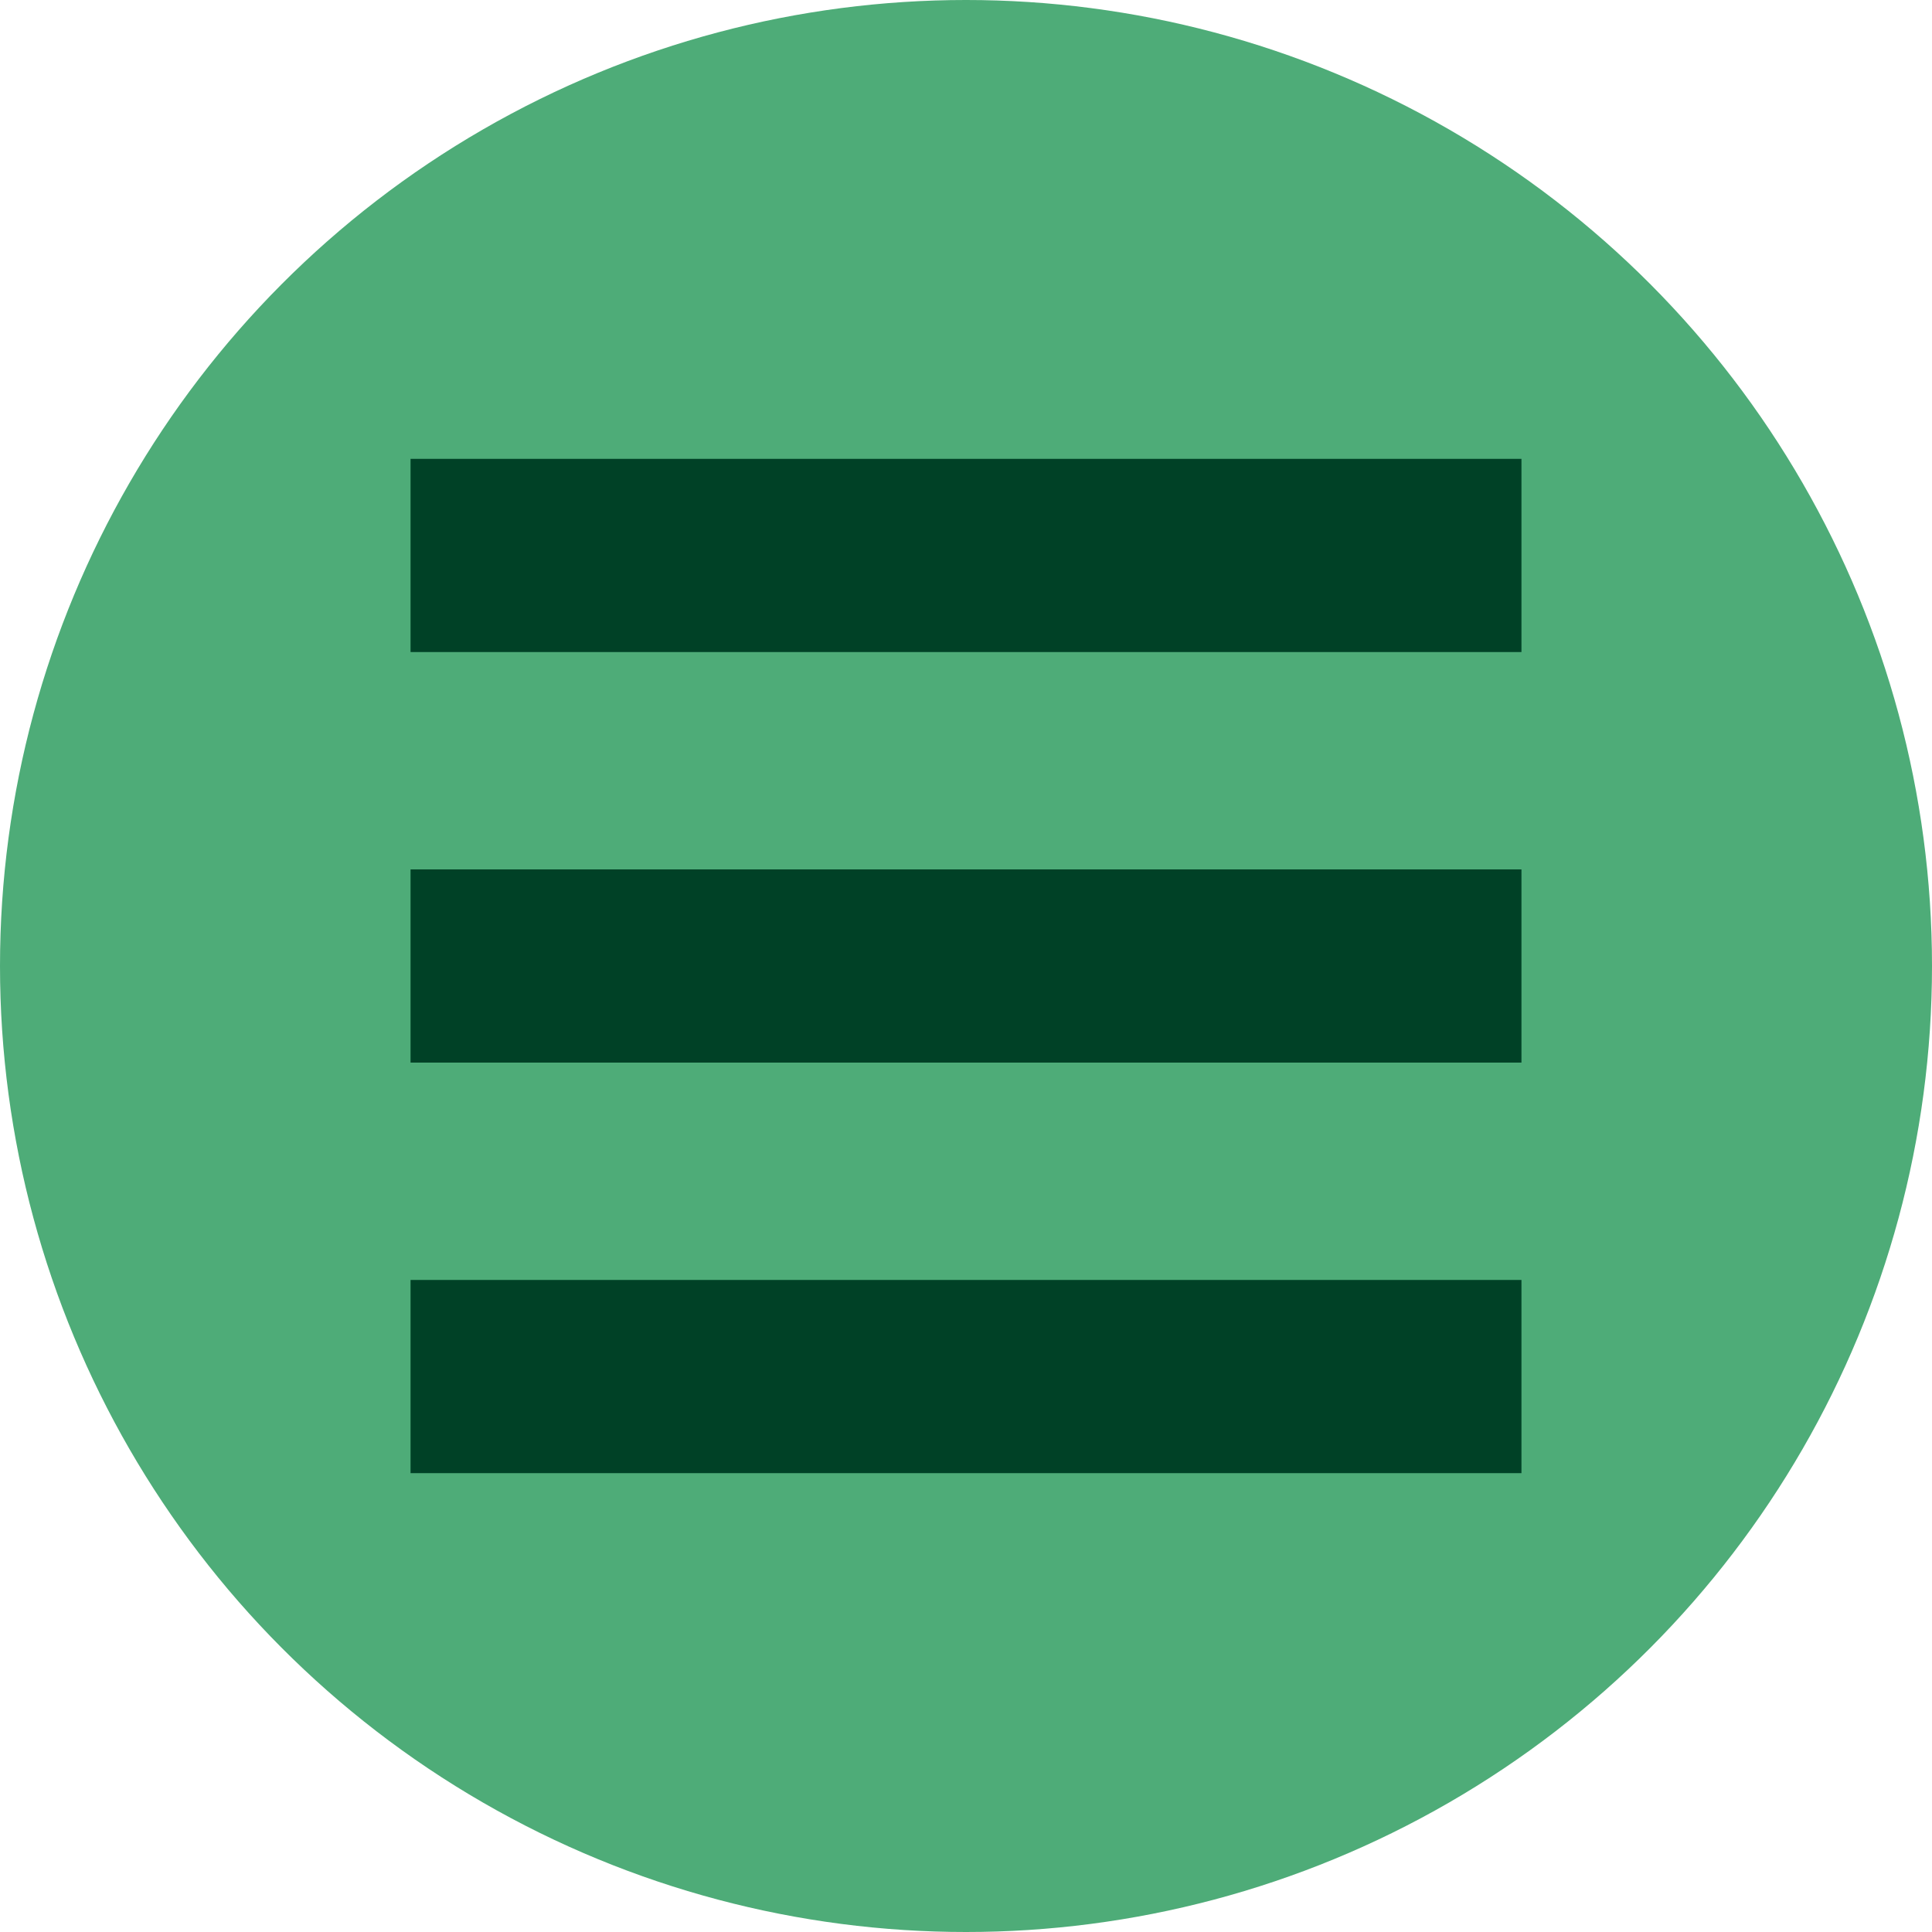
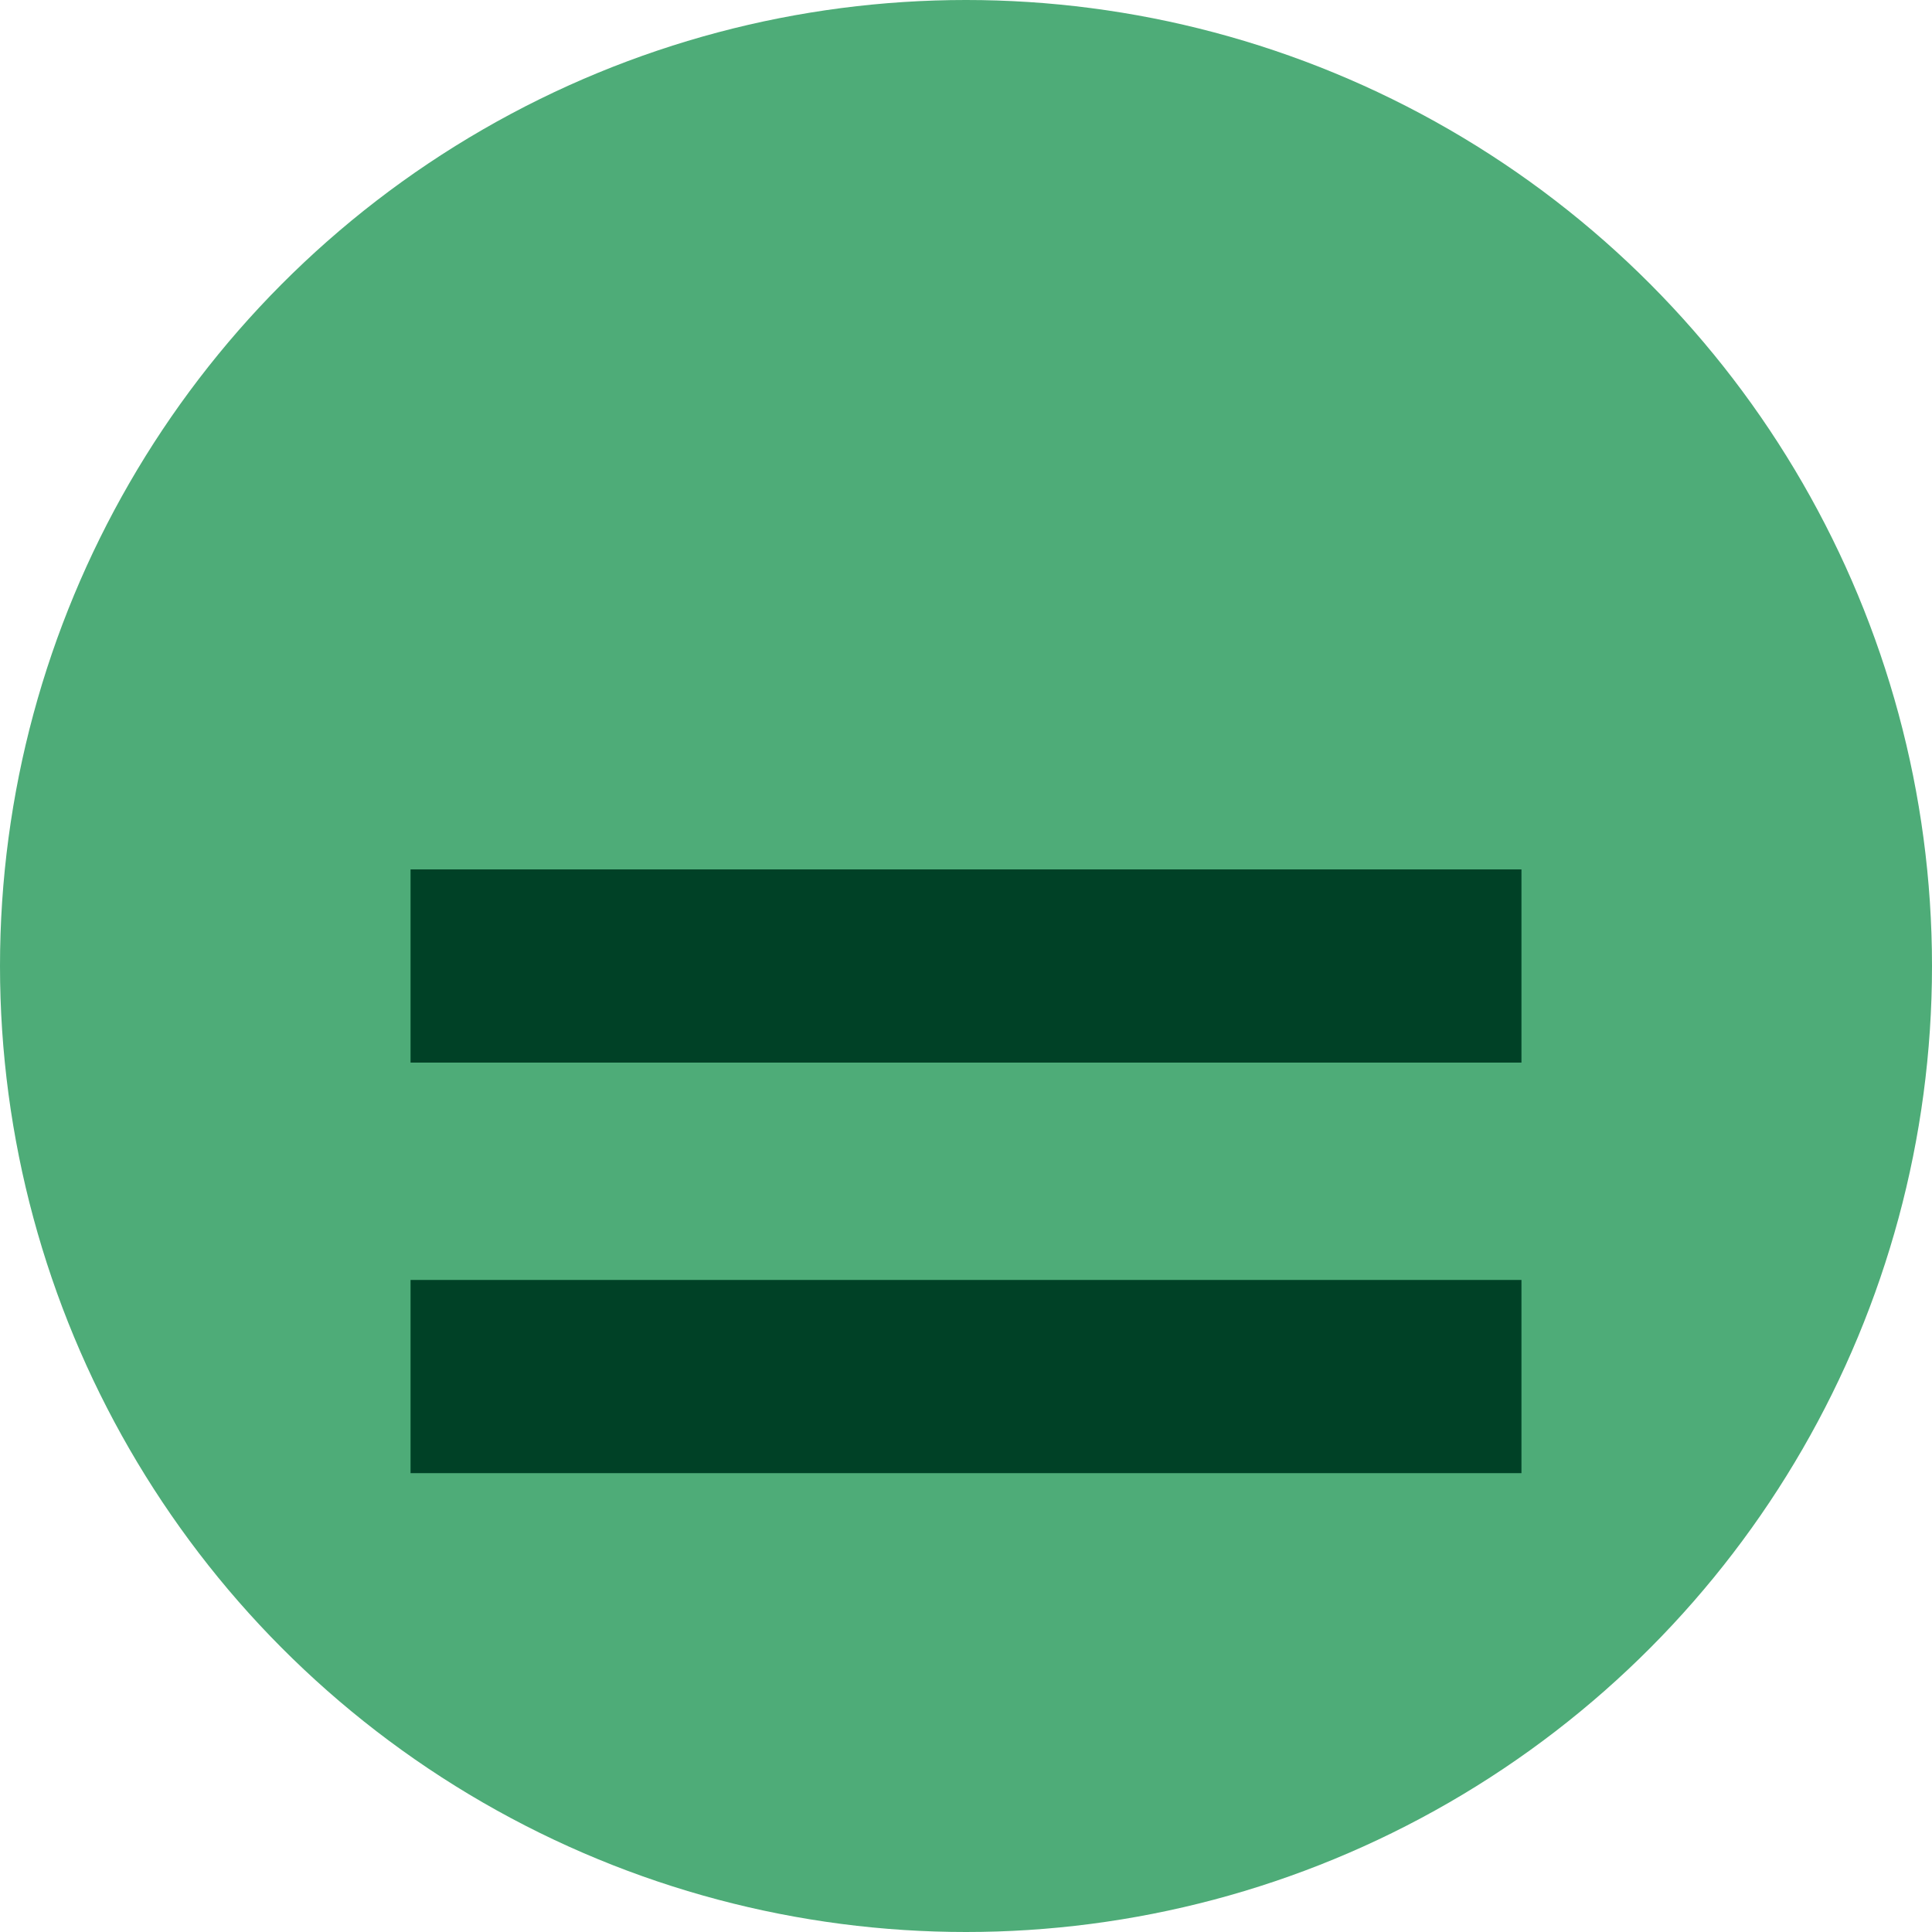
<svg xmlns="http://www.w3.org/2000/svg" width="80" height="80" viewBox="0 0 80 80" fill="none">
  <circle cx="40" cy="40" r="40" fill="#4EAC78" />
  <path d="M17 61L63 61V53L17 53V61Z" fill="#004126" />
  <path d="M17 44L63 44V36L17 36V44Z" fill="#004126" />
-   <path d="M17 27L63 27V19L17 19V27Z" fill="#004126" />
</svg>